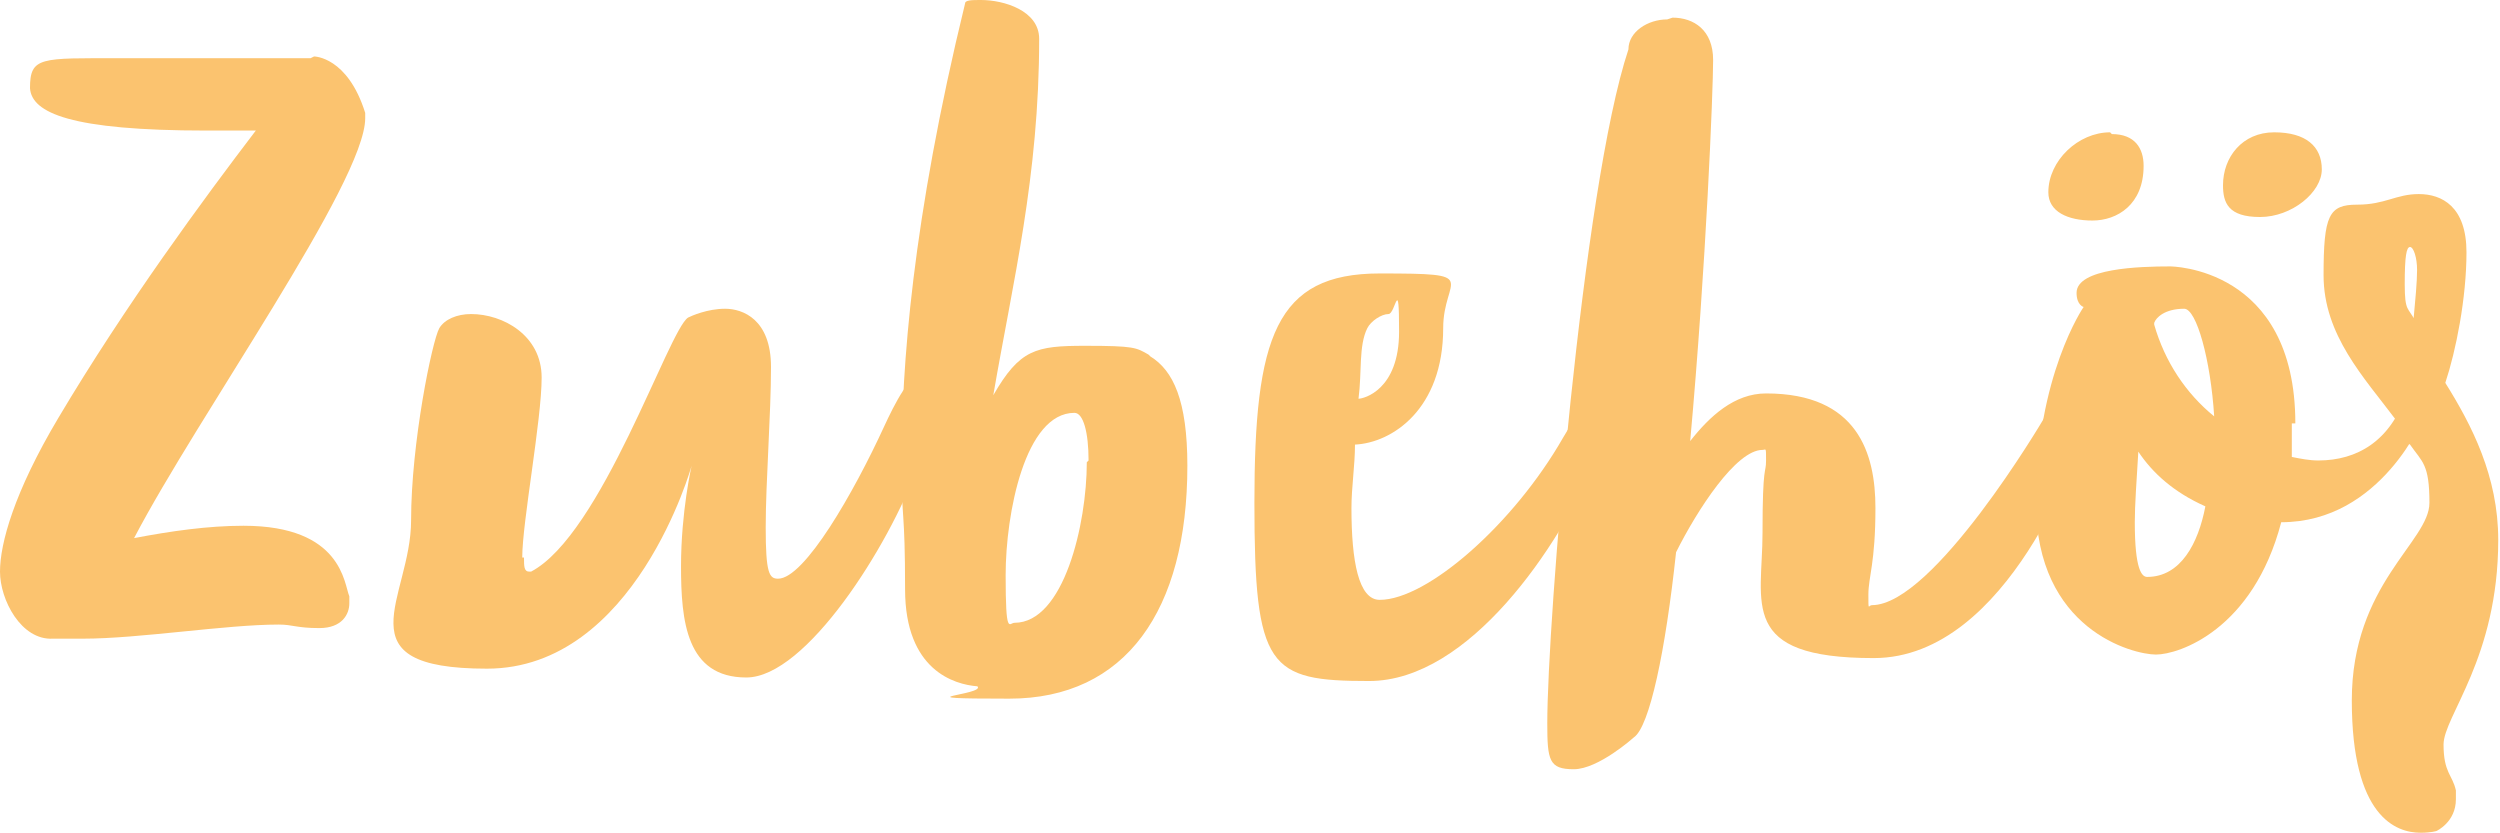
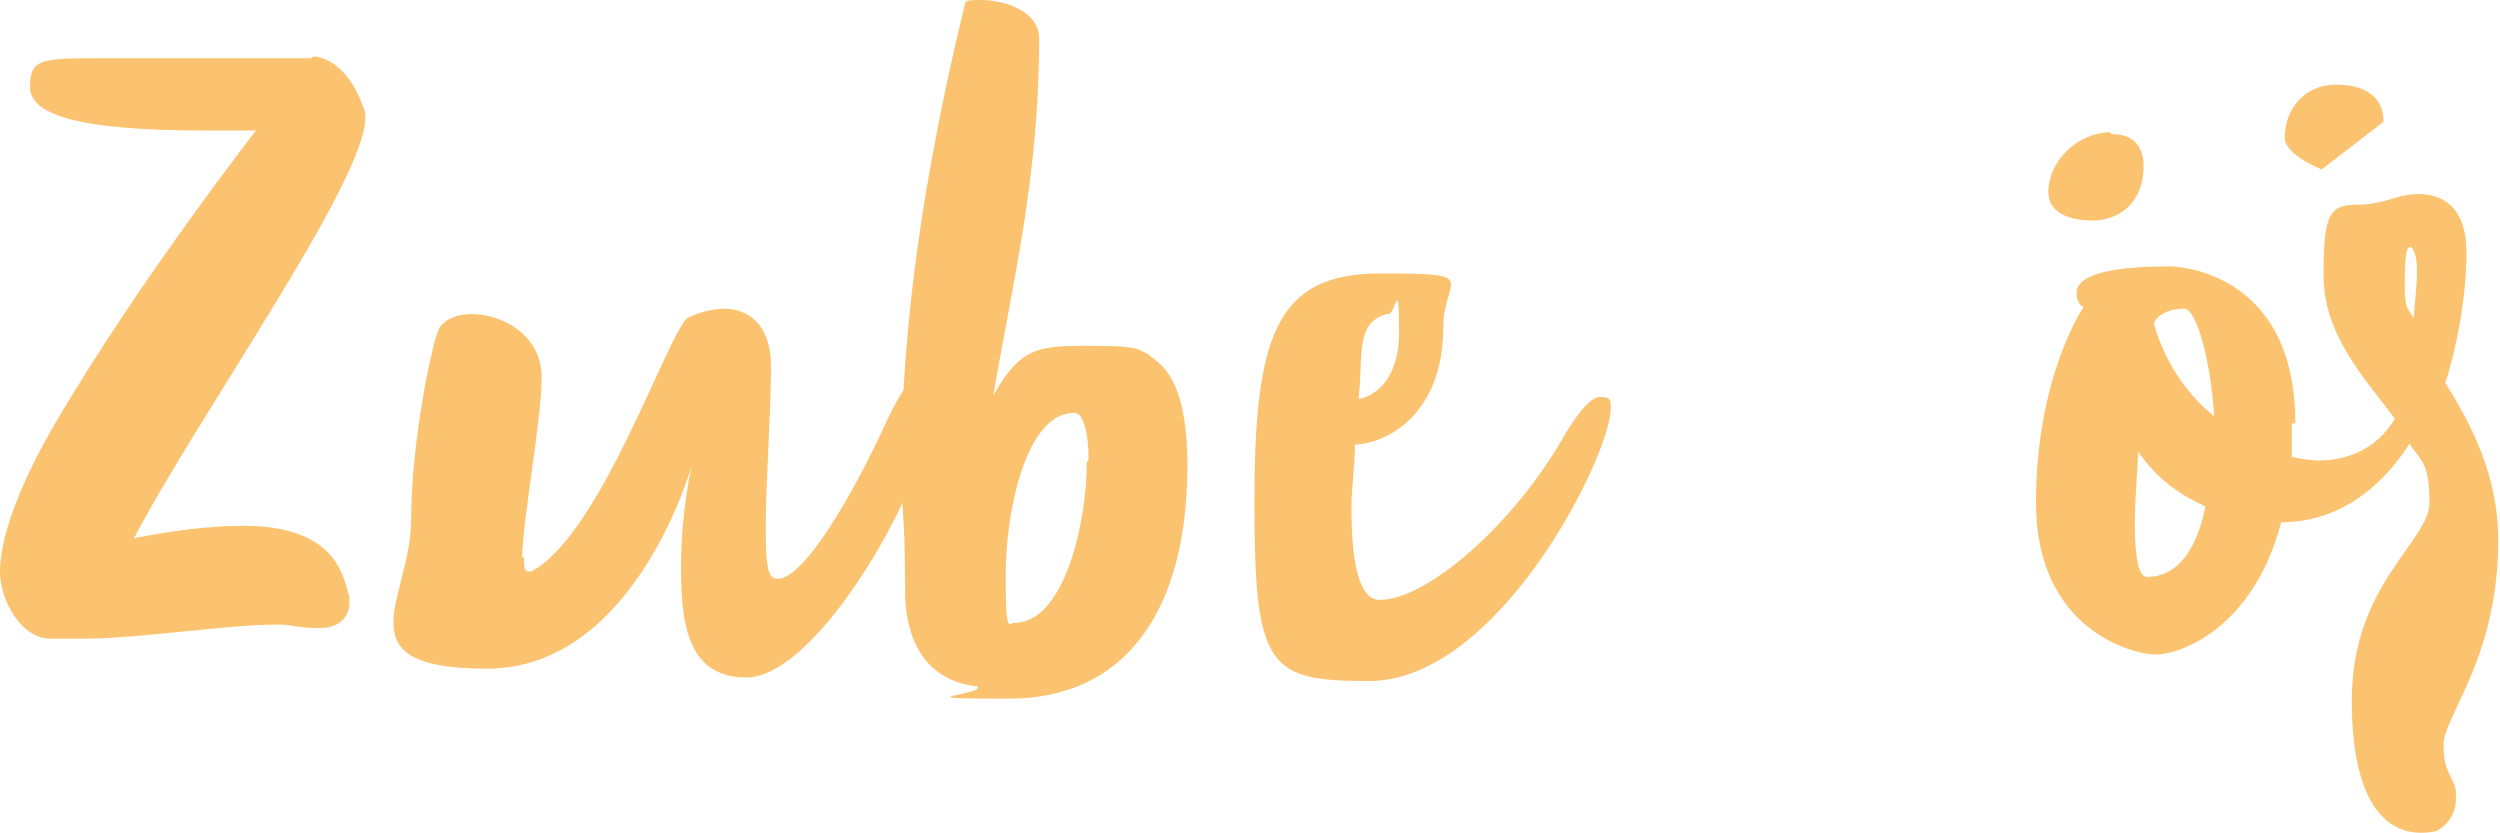
<svg xmlns="http://www.w3.org/2000/svg" id="Ebene_2" version="1.1" viewBox="0 0 141.7 47.2">
  <defs>
    <style>
      .st0 {
        fill: #fbc36f;
      }
    </style>
  </defs>
  <g id="Ebene_1-2">
    <g>
      <path class="st0" d="M20.7,6.3c0,.1,0,.2,0,.4,0,3.6-9.5,16.9-13.1,23.8,2.1-.4,4.2-.7,6.2-.7,5.6,0,5.7,3.3,6,4,0,.1,0,.2,0,.4,0,.6-.4,1.4-1.7,1.4s-1.5-.2-2.3-.2c-3,0-7.9.8-11.1.8s-1,0-1.7,0C1.2,36.3,0,34,0,32.4s.8-4.5,3.3-8.7c3.8-6.4,8.3-12.5,11.2-16.3h-2.8c-7.7,0-9.9-1-10-2.4,0-1.8.6-1.7,5.1-1.7,3.8,0,5.8,0,10.8,0h0s0,0,.2-.1c0,0,1.9,0,2.9,3.2h0Z" />
      <path class="st0" d="M29.7,31.6c0,.5,0,.8.3.8s0,0,.1,0c4-2.1,7.8-13.7,8.9-14.4.2-.1,1.1-.5,2.1-.5s2.6.6,2.6,3.3-.3,6.5-.3,9.1.2,2.9.7,2.9c1.5,0,4.3-4.9,6-8.6.6-1.3,1.5-3.1,2.3-3.1s.6.6.6,1c0,1.2-.5,3.1-1,4.4-1.6,4.4-6.3,11.9-9.7,11.9s-3.7-3.2-3.7-6.3.6-5.7.6-5.7c0,0-3.2,11.5-11.6,11.5s-4.3-4-4.3-8.4,1.2-10.2,1.6-10.9c.3-.5,1-.8,1.8-.8,1.8,0,4,1.2,4,3.6s-1.1,8.2-1.1,10.2h0Z" />
      <path class="st0" d="M65.2,20.2c1.3.8,2.1,2.5,2.1,6.2,0,8.2-3.5,13.2-10.1,13.2s-1.3-.2-1.8-.7c-1.3-.1-4.1-.9-4.1-5.5s-.2-3.8-.2-7.1c0-5.5.6-13.8,3.6-26.1C54.7,0,55.1,0,55.6,0,56.9,0,58.9.6,58.9,2.2c0,7.8-1.5,13.8-2.6,20.2,1.5-2.6,2.4-2.8,5.2-2.8s2.9.1,3.6.5h0ZM61.7,26.1c0-1.6-.3-2.7-.8-2.7-2.8,0-3.9,5.7-3.9,9.2s.2,2.7.5,2.7c2.8,0,4.1-5.6,4.1-9.1h0Z" />
      <path class="st0" d="M91.3,23.1c0,.6-.3,1.7-.9,3.1-2,4.7-7.1,12.4-12.8,12.4s-6.5-.7-6.5-10.1,1.2-13,7.1-13,3.6.2,3.6,3.1c0,4.6-2.9,6.5-5,6.6,0,1.2-.2,2.4-.2,3.6,0,3,.4,5.2,1.6,5.2,2.7,0,7.6-4.3,10.4-9.2.7-1.2,1.5-2.3,2.1-2.3s.6.2.6.6h0ZM78.7,17.8c-.4,0-1,.4-1.2.8-.5,1-.3,2.5-.5,4,.3,0,2.3-.5,2.3-3.8s-.2-1-.6-1Z" />
-       <path class="st0" d="M94.8,1c1.2,0,2.3.7,2.3,2.4s-.4,11.7-1.3,21.6c1.1-1.4,2.5-2.7,4.3-2.7,5.2,0,6.2,3.4,6.2,6.5s-.4,3.9-.4,4.9,0,.6.2.6c3.5,0,9.7-10.5,9.7-10.5,0,0,.8-1.4,1.5-1.4s.2,0,.2,0c.5.2.6.9.6,1.5s-.2,1.3-.2,1.3c0,0-4,12.1-11.7,12.1s-6.3-3.1-6.3-7.1.2-3.3.2-4.1,0-.6-.2-.6c-1.5,0-3.7,3.4-4.9,5.8-.6,5.6-1.5,9.9-2.4,10.5,0,0-2,1.8-3.4,1.8s-1.5-.5-1.5-2.6c0-5.7,2-30.4,4.6-38.2,0-1,1.1-1.7,2.2-1.7h0Z" />
-       <path class="st0" d="M129.9,24c0,.7,0,1.3,0,1.9.5.1,1,.2,1.5.2,2.2,0,4.1-1.1,5-3.8,0,0,.3-1,.9-1s.1,0,.2,0c.2,0,.3.3.3.6,0,.7-.4,1.7-.4,1.7,0,0-2.4,6-8.1,6h0c-1.6,6.1-5.8,7.5-7.1,7.5s-6.8-1.4-6.8-8.6,2.7-11.1,2.7-11.1c0,0-.4-.1-.4-.8,0-1.4,3.6-1.5,5.3-1.5,0,0,7.1,0,7.1,8.9h0ZM119.7,7.6c1.3,0,1.8.8,1.8,1.8,0,2.2-1.5,3.1-2.9,3.1s-2.5-.5-2.5-1.6c0-1.8,1.7-3.4,3.5-3.4ZM125,28.7c-1.8-.8-3-1.9-3.8-3.1-.1,1.7-.2,3-.2,4,0,2.7.4,3.1.7,3.1,1.9,0,2.9-1.9,3.3-4ZM122.1,18.4c.6,2.1,1.8,3.9,3.4,5.2-.2-3.2-1-6.1-1.7-6.1-1.1,0-1.6.5-1.7.8ZM131.6,9.6c0,1.3-1.7,2.7-3.5,2.7s-2.1-.8-2.1-1.8c0-1.6,1.1-3,2.9-3s2.7.8,2.7,2.1h0Z" />
+       <path class="st0" d="M129.9,24c0,.7,0,1.3,0,1.9.5.1,1,.2,1.5.2,2.2,0,4.1-1.1,5-3.8,0,0,.3-1,.9-1s.1,0,.2,0c.2,0,.3.3.3.6,0,.7-.4,1.7-.4,1.7,0,0-2.4,6-8.1,6h0c-1.6,6.1-5.8,7.5-7.1,7.5s-6.8-1.4-6.8-8.6,2.7-11.1,2.7-11.1c0,0-.4-.1-.4-.8,0-1.4,3.6-1.5,5.3-1.5,0,0,7.1,0,7.1,8.9h0ZM119.7,7.6c1.3,0,1.8.8,1.8,1.8,0,2.2-1.5,3.1-2.9,3.1s-2.5-.5-2.5-1.6c0-1.8,1.7-3.4,3.5-3.4ZM125,28.7c-1.8-.8-3-1.9-3.8-3.1-.1,1.7-.2,3-.2,4,0,2.7.4,3.1.7,3.1,1.9,0,2.9-1.9,3.3-4ZM122.1,18.4c.6,2.1,1.8,3.9,3.4,5.2-.2-3.2-1-6.1-1.7-6.1-1.1,0-1.6.5-1.7.8ZM131.6,9.6s-2.1-.8-2.1-1.8c0-1.6,1.1-3,2.9-3s2.7.8,2.7,2.1h0Z" />
      <path class="st0" d="M135.8,24.4s0-.2,0-.6c-1.8-2.4-4.1-4.8-4.1-8.2s.3-4,1.9-4,2.2-.6,3.5-.6,2.7.7,2.7,3.3-.6,5.6-1.2,7.4c1.5,2.4,3,5.3,3,8.9,0,6.7-3.1,10-3.1,11.6s.5,1.7.7,2.6c0,.2,0,.3,0,.5,0,1.3-1.1,1.8-1.1,1.8,0,0-.3.1-.9.1-1.4,0-3.9-.9-3.9-7.5s4.4-9,4.4-11.2-.4-2.3-1.1-3.3h0s-1.1-.8-1.1-.8h0ZM136.8,18.1c.1-1.1.2-2.1.2-2.8s-.2-1.3-.4-1.3-.3.5-.3,2.1.2,1.3.6,2.1h0Z" />
    </g>
  </g>
</svg>